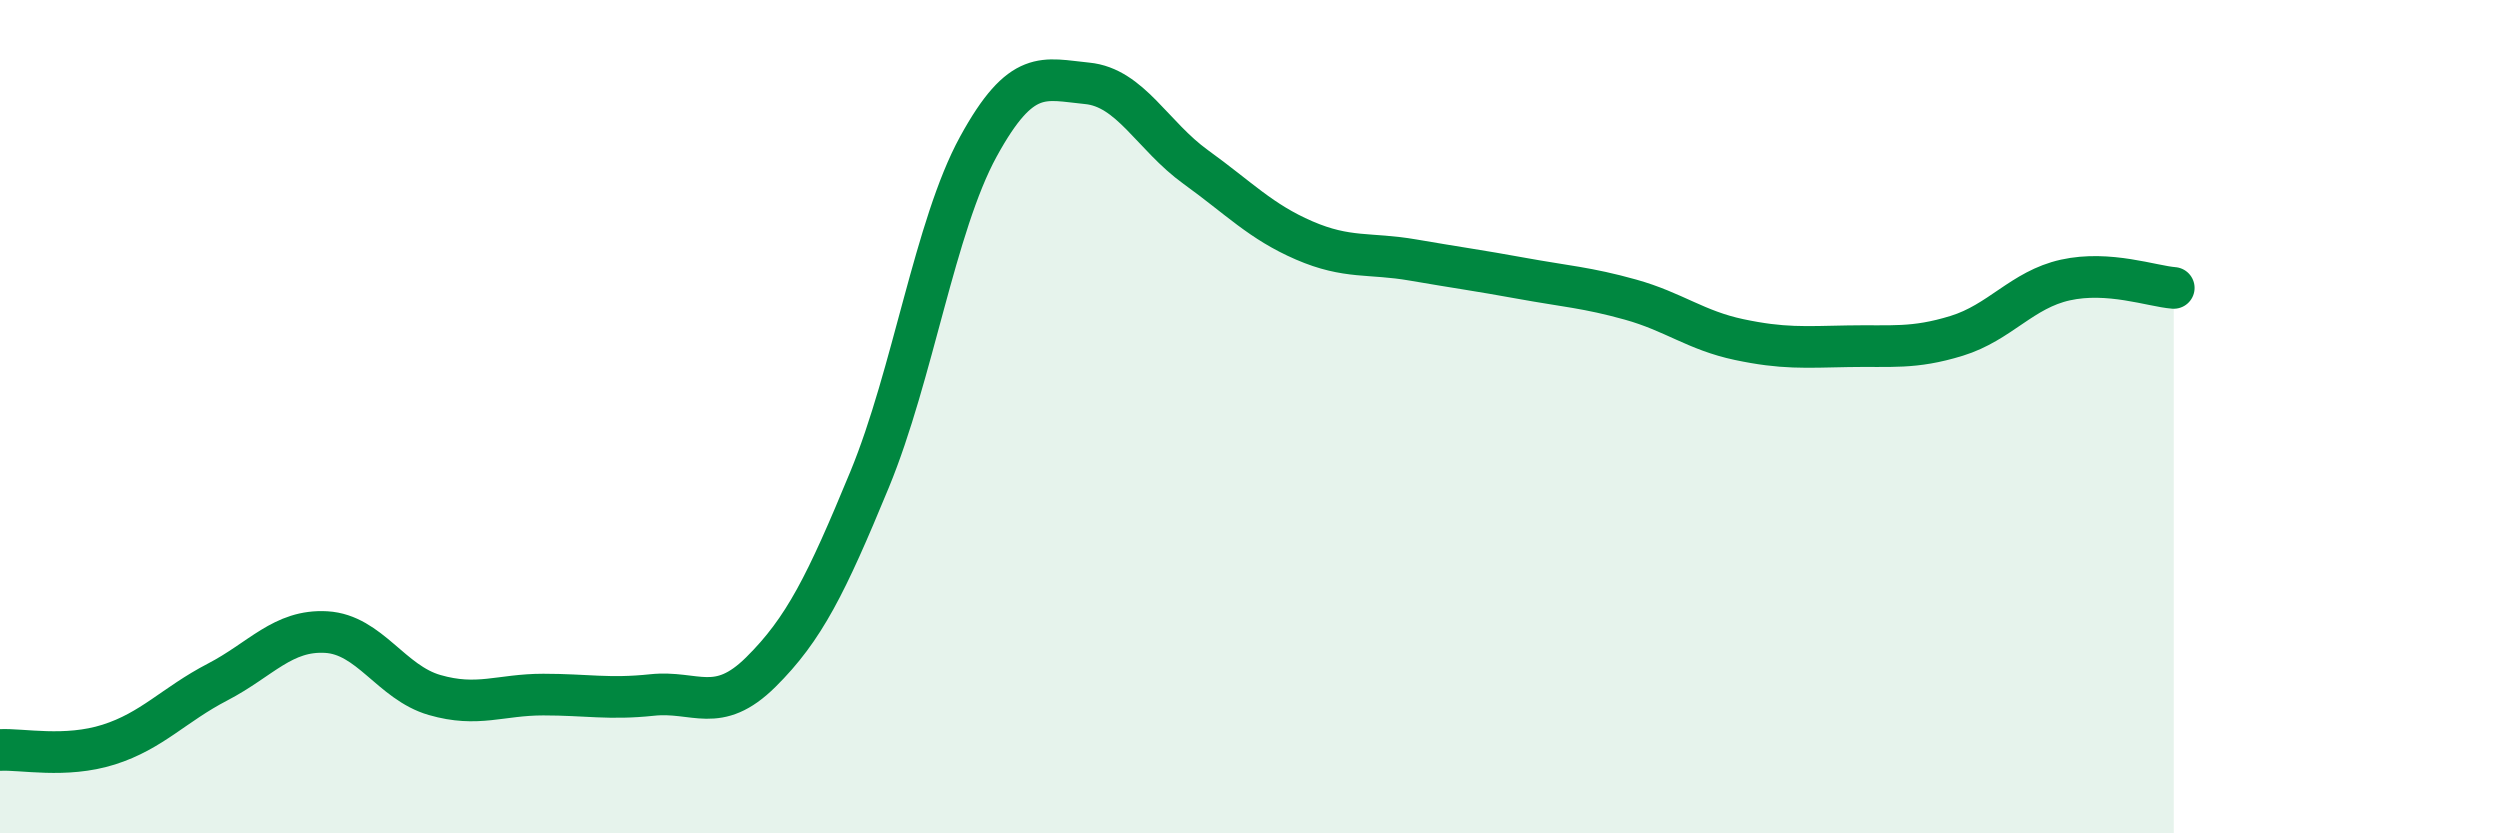
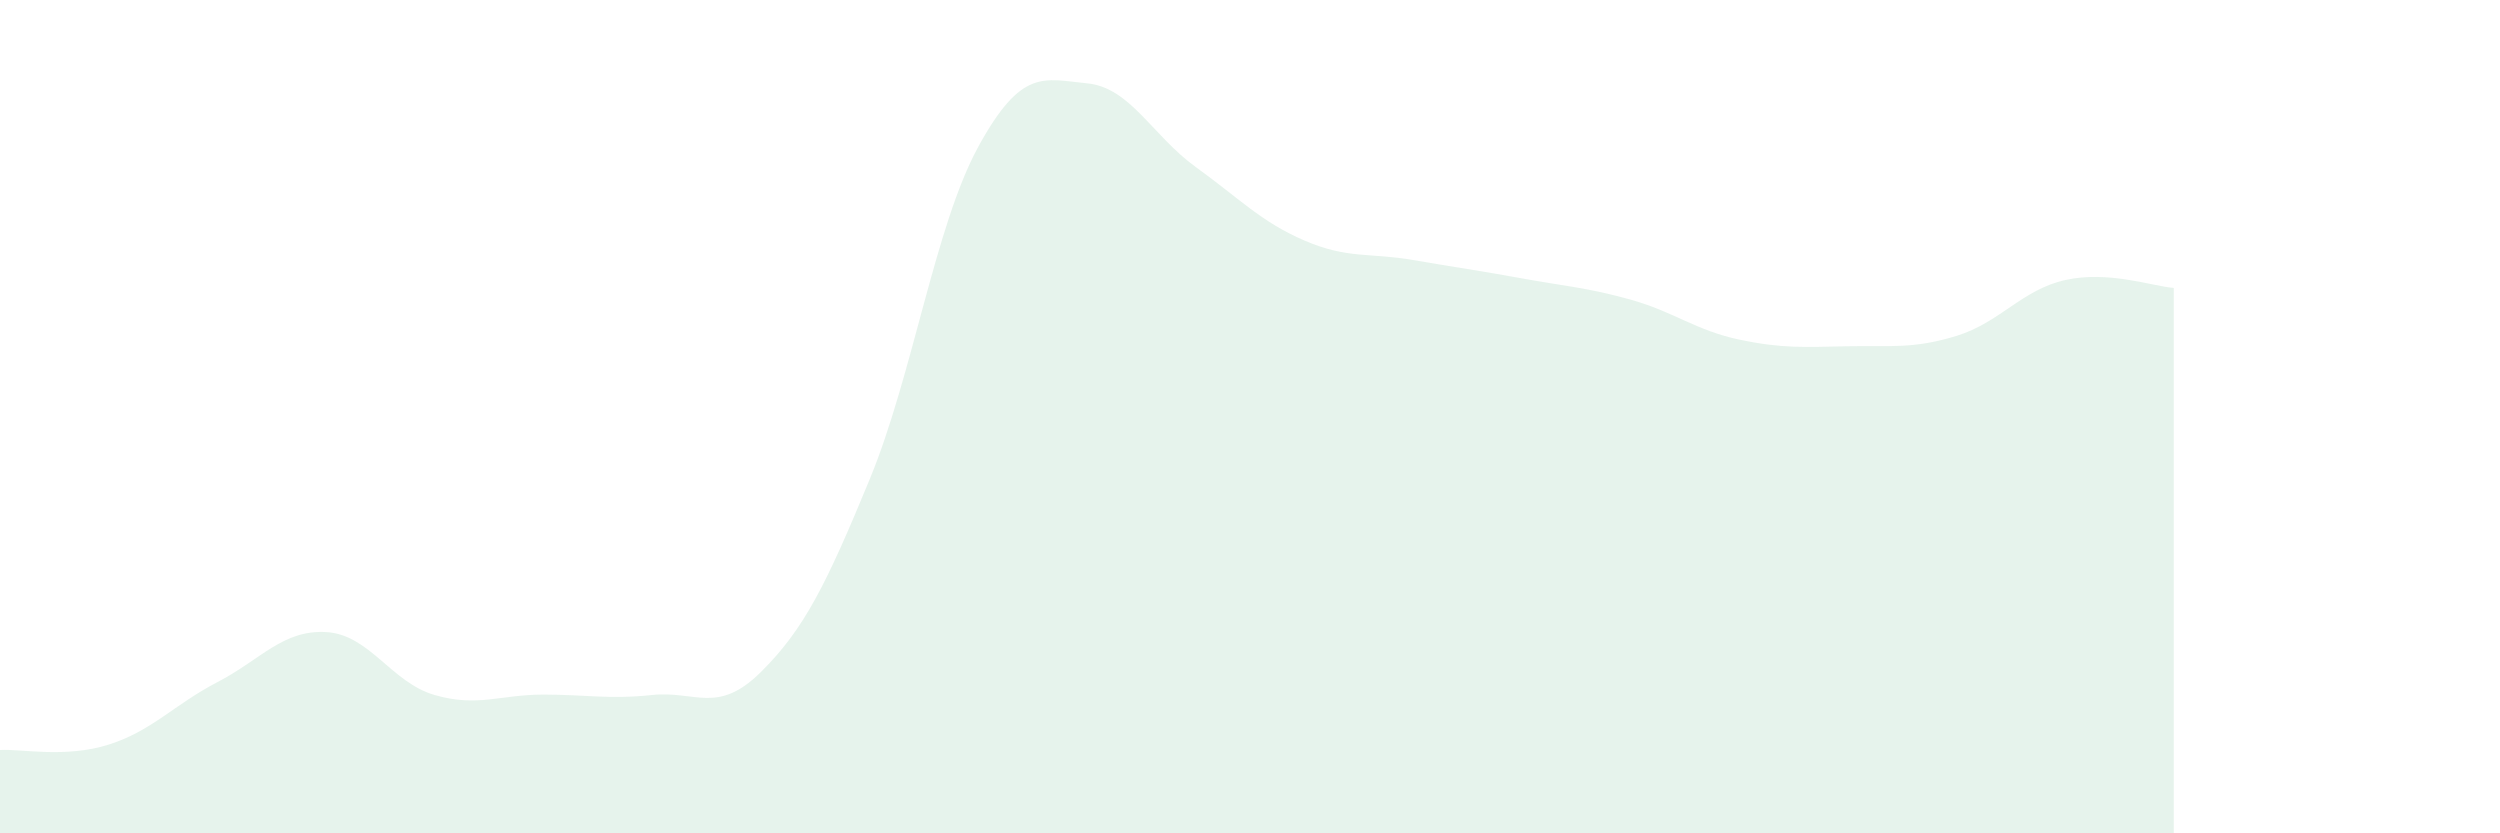
<svg xmlns="http://www.w3.org/2000/svg" width="60" height="20" viewBox="0 0 60 20">
  <path d="M 0,18 C 0.52,17.97 1.57,18.2 2.61,17.87 C 3.65,17.54 4.18,16.91 5.22,16.37 C 6.26,15.83 6.79,15.11 7.83,15.17 C 8.87,15.23 9.39,16.38 10.43,16.68 C 11.47,16.98 12,16.67 13.04,16.67 C 14.08,16.67 14.61,16.79 15.65,16.68 C 16.69,16.57 17.22,17.16 18.26,16.13 C 19.3,15.1 19.83,14.03 20.87,11.51 C 21.91,8.99 22.44,5.42 23.48,3.52 C 24.52,1.62 25.05,1.9 26.09,2 C 27.13,2.1 27.66,3.26 28.7,4.01 C 29.74,4.76 30.26,5.32 31.3,5.77 C 32.34,6.22 32.87,6.06 33.91,6.24 C 34.95,6.42 35.48,6.49 36.52,6.68 C 37.56,6.87 38.09,6.9 39.13,7.19 C 40.17,7.48 40.7,7.93 41.74,8.15 C 42.78,8.37 43.31,8.33 44.35,8.31 C 45.39,8.29 45.92,8.38 46.96,8.06 C 48,7.74 48.53,6.95 49.57,6.72 C 50.61,6.49 51.65,6.87 52.17,6.91L52.17 20L0 20Z" fill="#008740" opacity="0.1" stroke-linecap="round" stroke-linejoin="round" />
-   <path d="M 0,18 C 0.52,17.97 1.57,18.2 2.61,17.87 C 3.65,17.54 4.18,16.91 5.22,16.37 C 6.26,15.83 6.79,15.11 7.83,15.17 C 8.87,15.23 9.39,16.38 10.43,16.68 C 11.47,16.98 12,16.67 13.04,16.67 C 14.08,16.67 14.61,16.79 15.65,16.68 C 16.69,16.57 17.22,17.16 18.26,16.13 C 19.3,15.1 19.83,14.03 20.87,11.51 C 21.91,8.99 22.44,5.42 23.48,3.52 C 24.52,1.62 25.05,1.9 26.09,2 C 27.13,2.1 27.66,3.26 28.7,4.01 C 29.74,4.76 30.26,5.32 31.3,5.77 C 32.34,6.22 32.87,6.06 33.91,6.24 C 34.95,6.42 35.48,6.49 36.52,6.68 C 37.56,6.87 38.09,6.9 39.13,7.19 C 40.17,7.48 40.7,7.93 41.74,8.15 C 42.78,8.37 43.31,8.33 44.35,8.31 C 45.39,8.29 45.92,8.38 46.96,8.06 C 48,7.74 48.53,6.95 49.57,6.72 C 50.61,6.49 51.65,6.87 52.17,6.91" stroke="#008740" stroke-width="1" fill="none" stroke-linecap="round" stroke-linejoin="round" />
</svg>